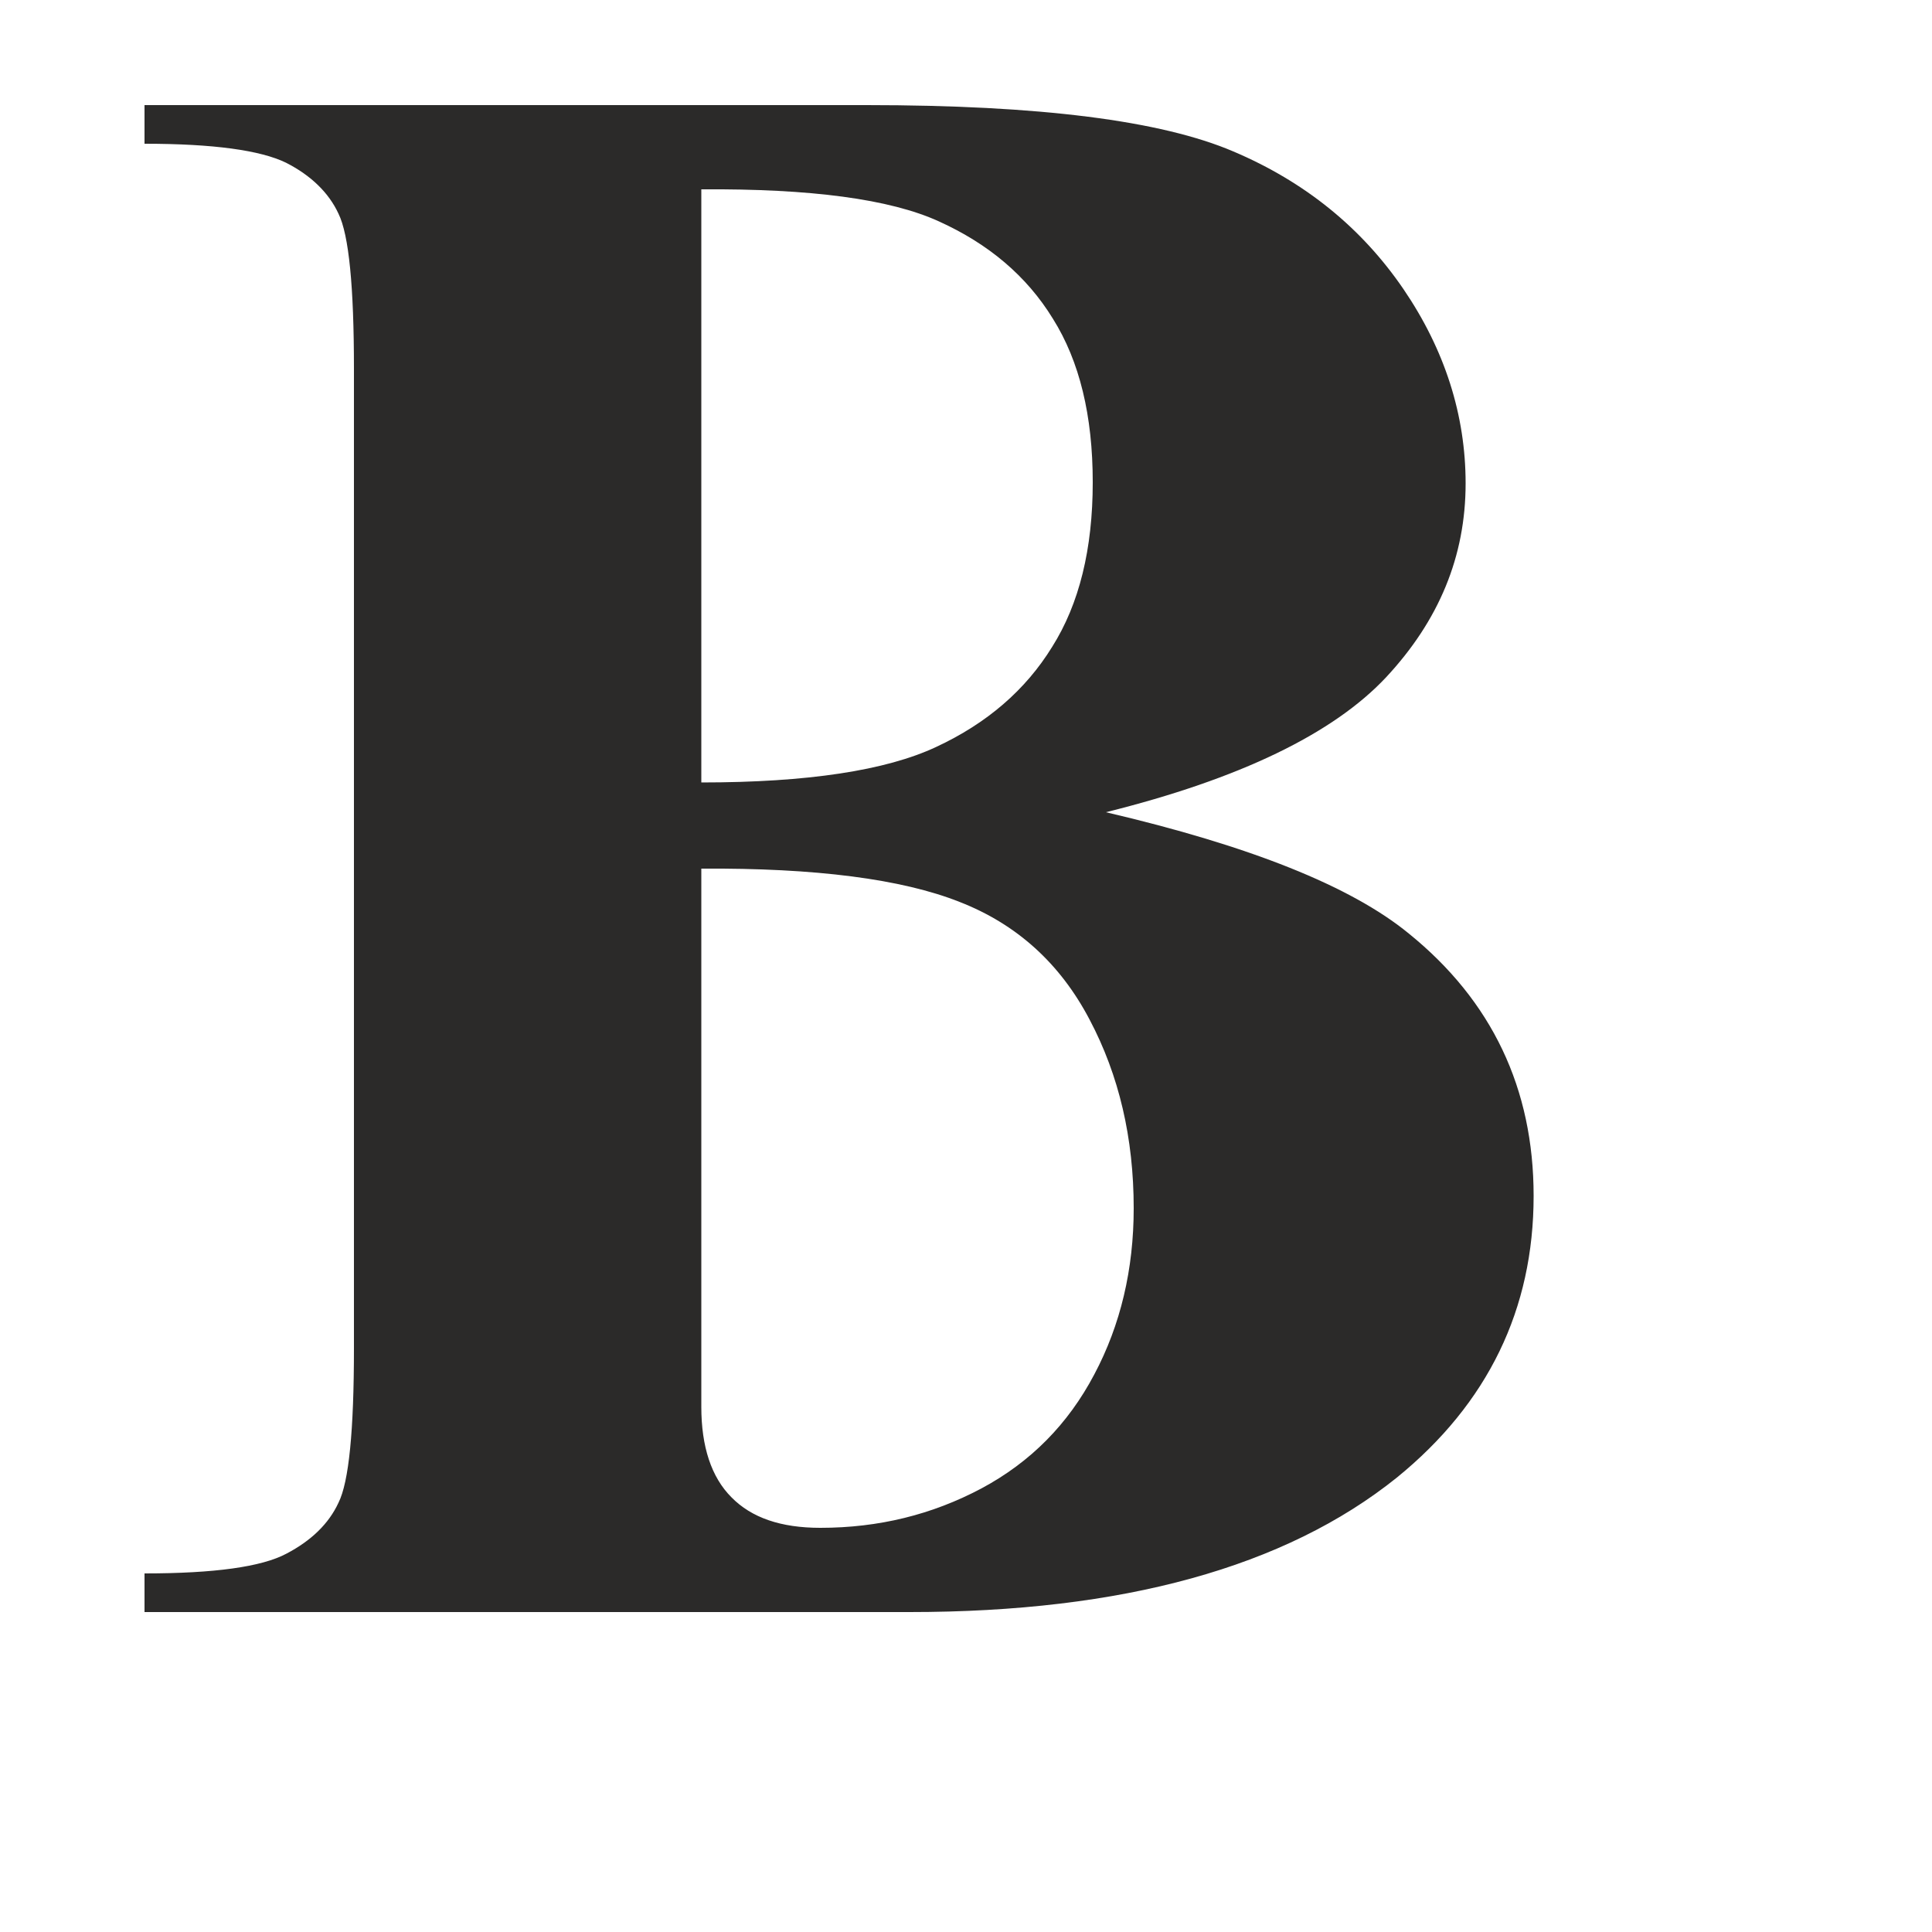
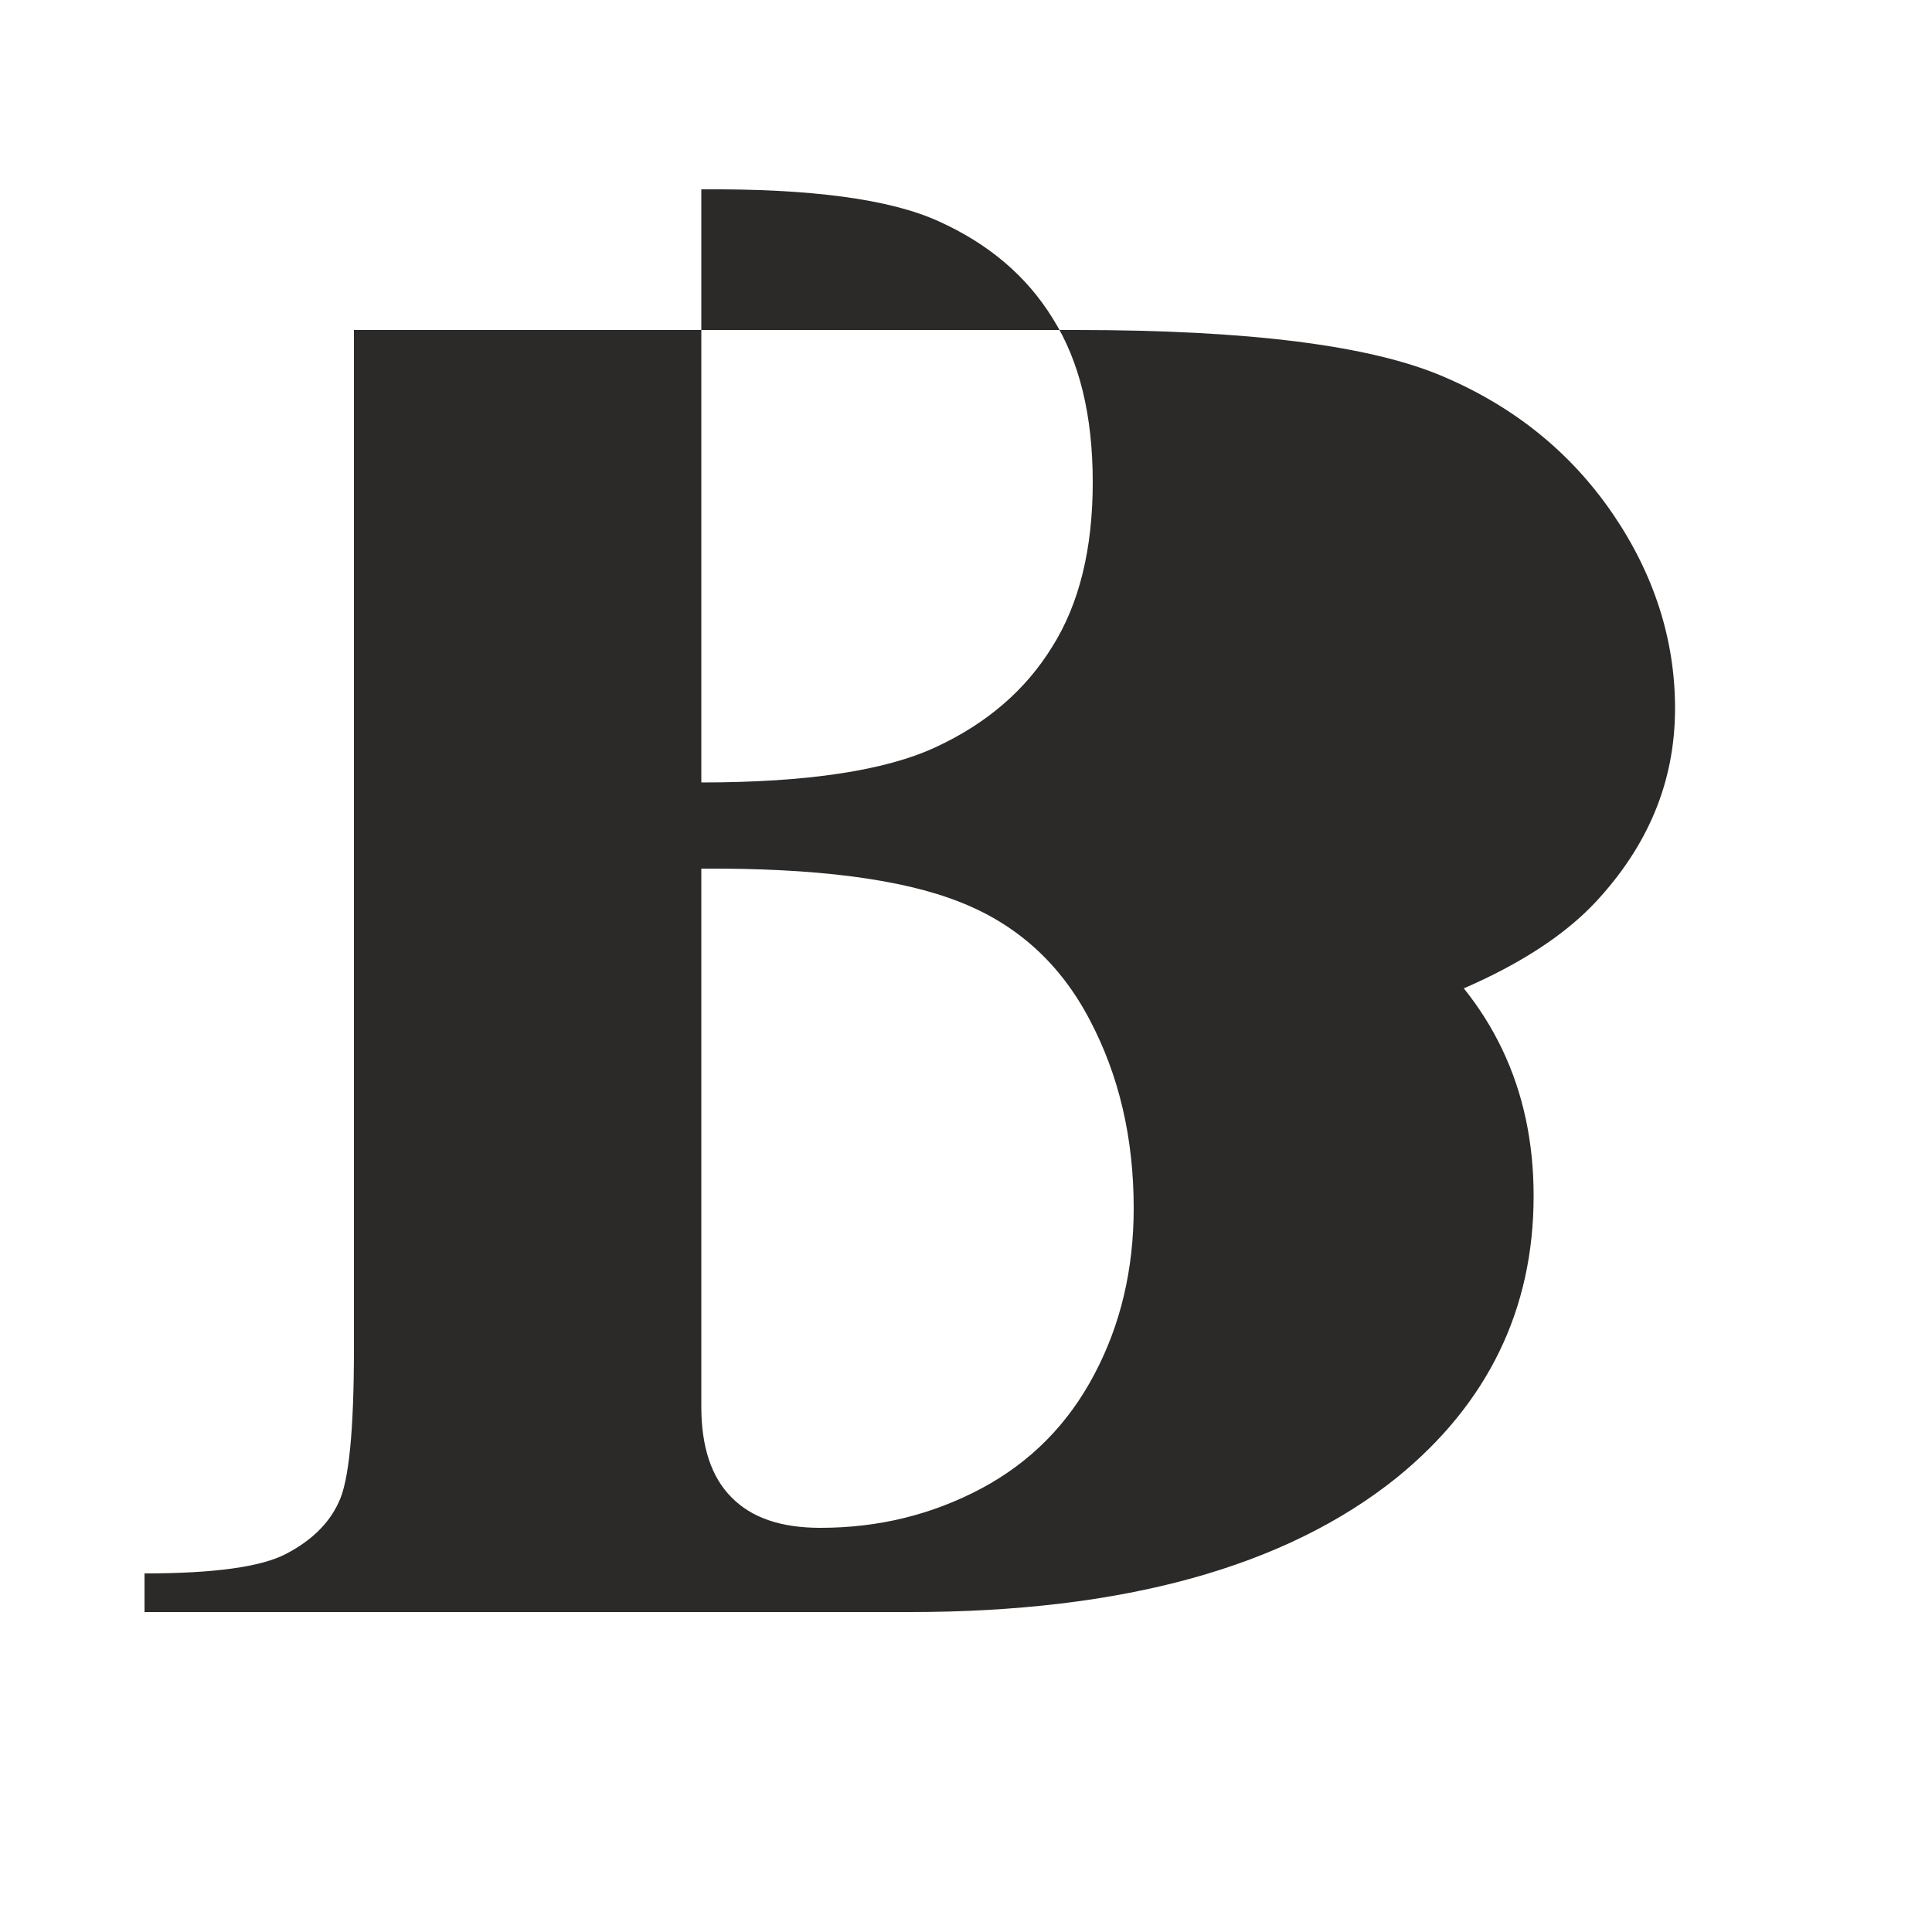
<svg xmlns="http://www.w3.org/2000/svg" xml:space="preserve" width="50px" height="50px" version="1.1" style="shape-rendering:geometricPrecision; text-rendering:geometricPrecision; image-rendering:optimizeQuality; fill-rule:evenodd; clip-rule:evenodd" viewBox="0 0 50 50">
  <defs>
    <style type="text/css">
   
    .fil0 {fill:#2B2A29;fill-rule:nonzero}
   
  </style>
  </defs>
  <g id="Слой_x0020_1">
-     <path class="fil0" d="M28.62 21.02c3.72,0.87 6.34,1.91 7.84,3.14 2.15,1.74 3.23,4.01 3.23,6.79 0,2.93 -1.18,5.37 -3.54,7.29 -2.89,2.32 -7.1,3.48 -12.61,3.48l-19.8 0 0 -1c1.81,0 3.03,-0.17 3.67,-0.51 0.65,-0.34 1.1,-0.78 1.35,-1.32 0.27,-0.54 0.4,-1.87 0.4,-4l0 -25.35c0,-2.12 -0.13,-3.46 -0.4,-4.01 -0.25,-0.54 -0.71,-0.99 -1.36,-1.32 -0.66,-0.32 -1.87,-0.49 -3.66,-0.49l0 -1 18.69 0c4.47,0 7.62,0.4 9.49,1.2 1.86,0.79 3.32,1.98 4.4,3.56 1.07,1.57 1.61,3.26 1.61,5.03 0,1.89 -0.69,3.55 -2.06,5.02 -1.37,1.46 -3.79,2.63 -7.25,3.49zm-10.47 -0.77c2.75,0 4.78,-0.31 6.08,-0.92 1.31,-0.61 2.31,-1.47 3,-2.59 0.7,-1.11 1.05,-2.53 1.05,-4.26 0,-1.72 -0.34,-3.13 -1.03,-4.23 -0.68,-1.11 -1.67,-1.94 -2.95,-2.52 -1.27,-0.58 -3.32,-0.85 -6.15,-0.83l0 15.35zm0 2.23l0 12.49 0 1.44c0,1.03 0.26,1.82 0.78,2.34 0.52,0.53 1.28,0.79 2.3,0.79 1.51,0 2.89,-0.34 4.17,-1.02 1.27,-0.68 2.24,-1.66 2.92,-2.95 0.68,-1.28 1.02,-2.72 1.02,-4.3 0,-1.82 -0.38,-3.44 -1.14,-4.88 -0.76,-1.45 -1.88,-2.47 -3.37,-3.05 -1.49,-0.59 -3.72,-0.88 -6.68,-0.86z" />
+     <path class="fil0" d="M28.62 21.02c3.72,0.87 6.34,1.91 7.84,3.14 2.15,1.74 3.23,4.01 3.23,6.79 0,2.93 -1.18,5.37 -3.54,7.29 -2.89,2.32 -7.1,3.48 -12.61,3.48l-19.8 0 0 -1c1.81,0 3.03,-0.17 3.67,-0.51 0.65,-0.34 1.1,-0.78 1.35,-1.32 0.27,-0.54 0.4,-1.87 0.4,-4l0 -25.35l0 -1 18.69 0c4.47,0 7.62,0.4 9.49,1.2 1.86,0.79 3.32,1.98 4.4,3.56 1.07,1.57 1.61,3.26 1.61,5.03 0,1.89 -0.69,3.55 -2.06,5.02 -1.37,1.46 -3.79,2.63 -7.25,3.49zm-10.47 -0.77c2.75,0 4.78,-0.31 6.08,-0.92 1.31,-0.61 2.31,-1.47 3,-2.59 0.7,-1.11 1.05,-2.53 1.05,-4.26 0,-1.72 -0.34,-3.13 -1.03,-4.23 -0.68,-1.11 -1.67,-1.94 -2.95,-2.52 -1.27,-0.58 -3.32,-0.85 -6.15,-0.83l0 15.35zm0 2.23l0 12.49 0 1.44c0,1.03 0.26,1.82 0.78,2.34 0.52,0.53 1.28,0.79 2.3,0.79 1.51,0 2.89,-0.34 4.17,-1.02 1.27,-0.68 2.24,-1.66 2.92,-2.95 0.68,-1.28 1.02,-2.72 1.02,-4.3 0,-1.82 -0.38,-3.44 -1.14,-4.88 -0.76,-1.45 -1.88,-2.47 -3.37,-3.05 -1.49,-0.59 -3.72,-0.88 -6.68,-0.86z" />
  </g>
</svg>